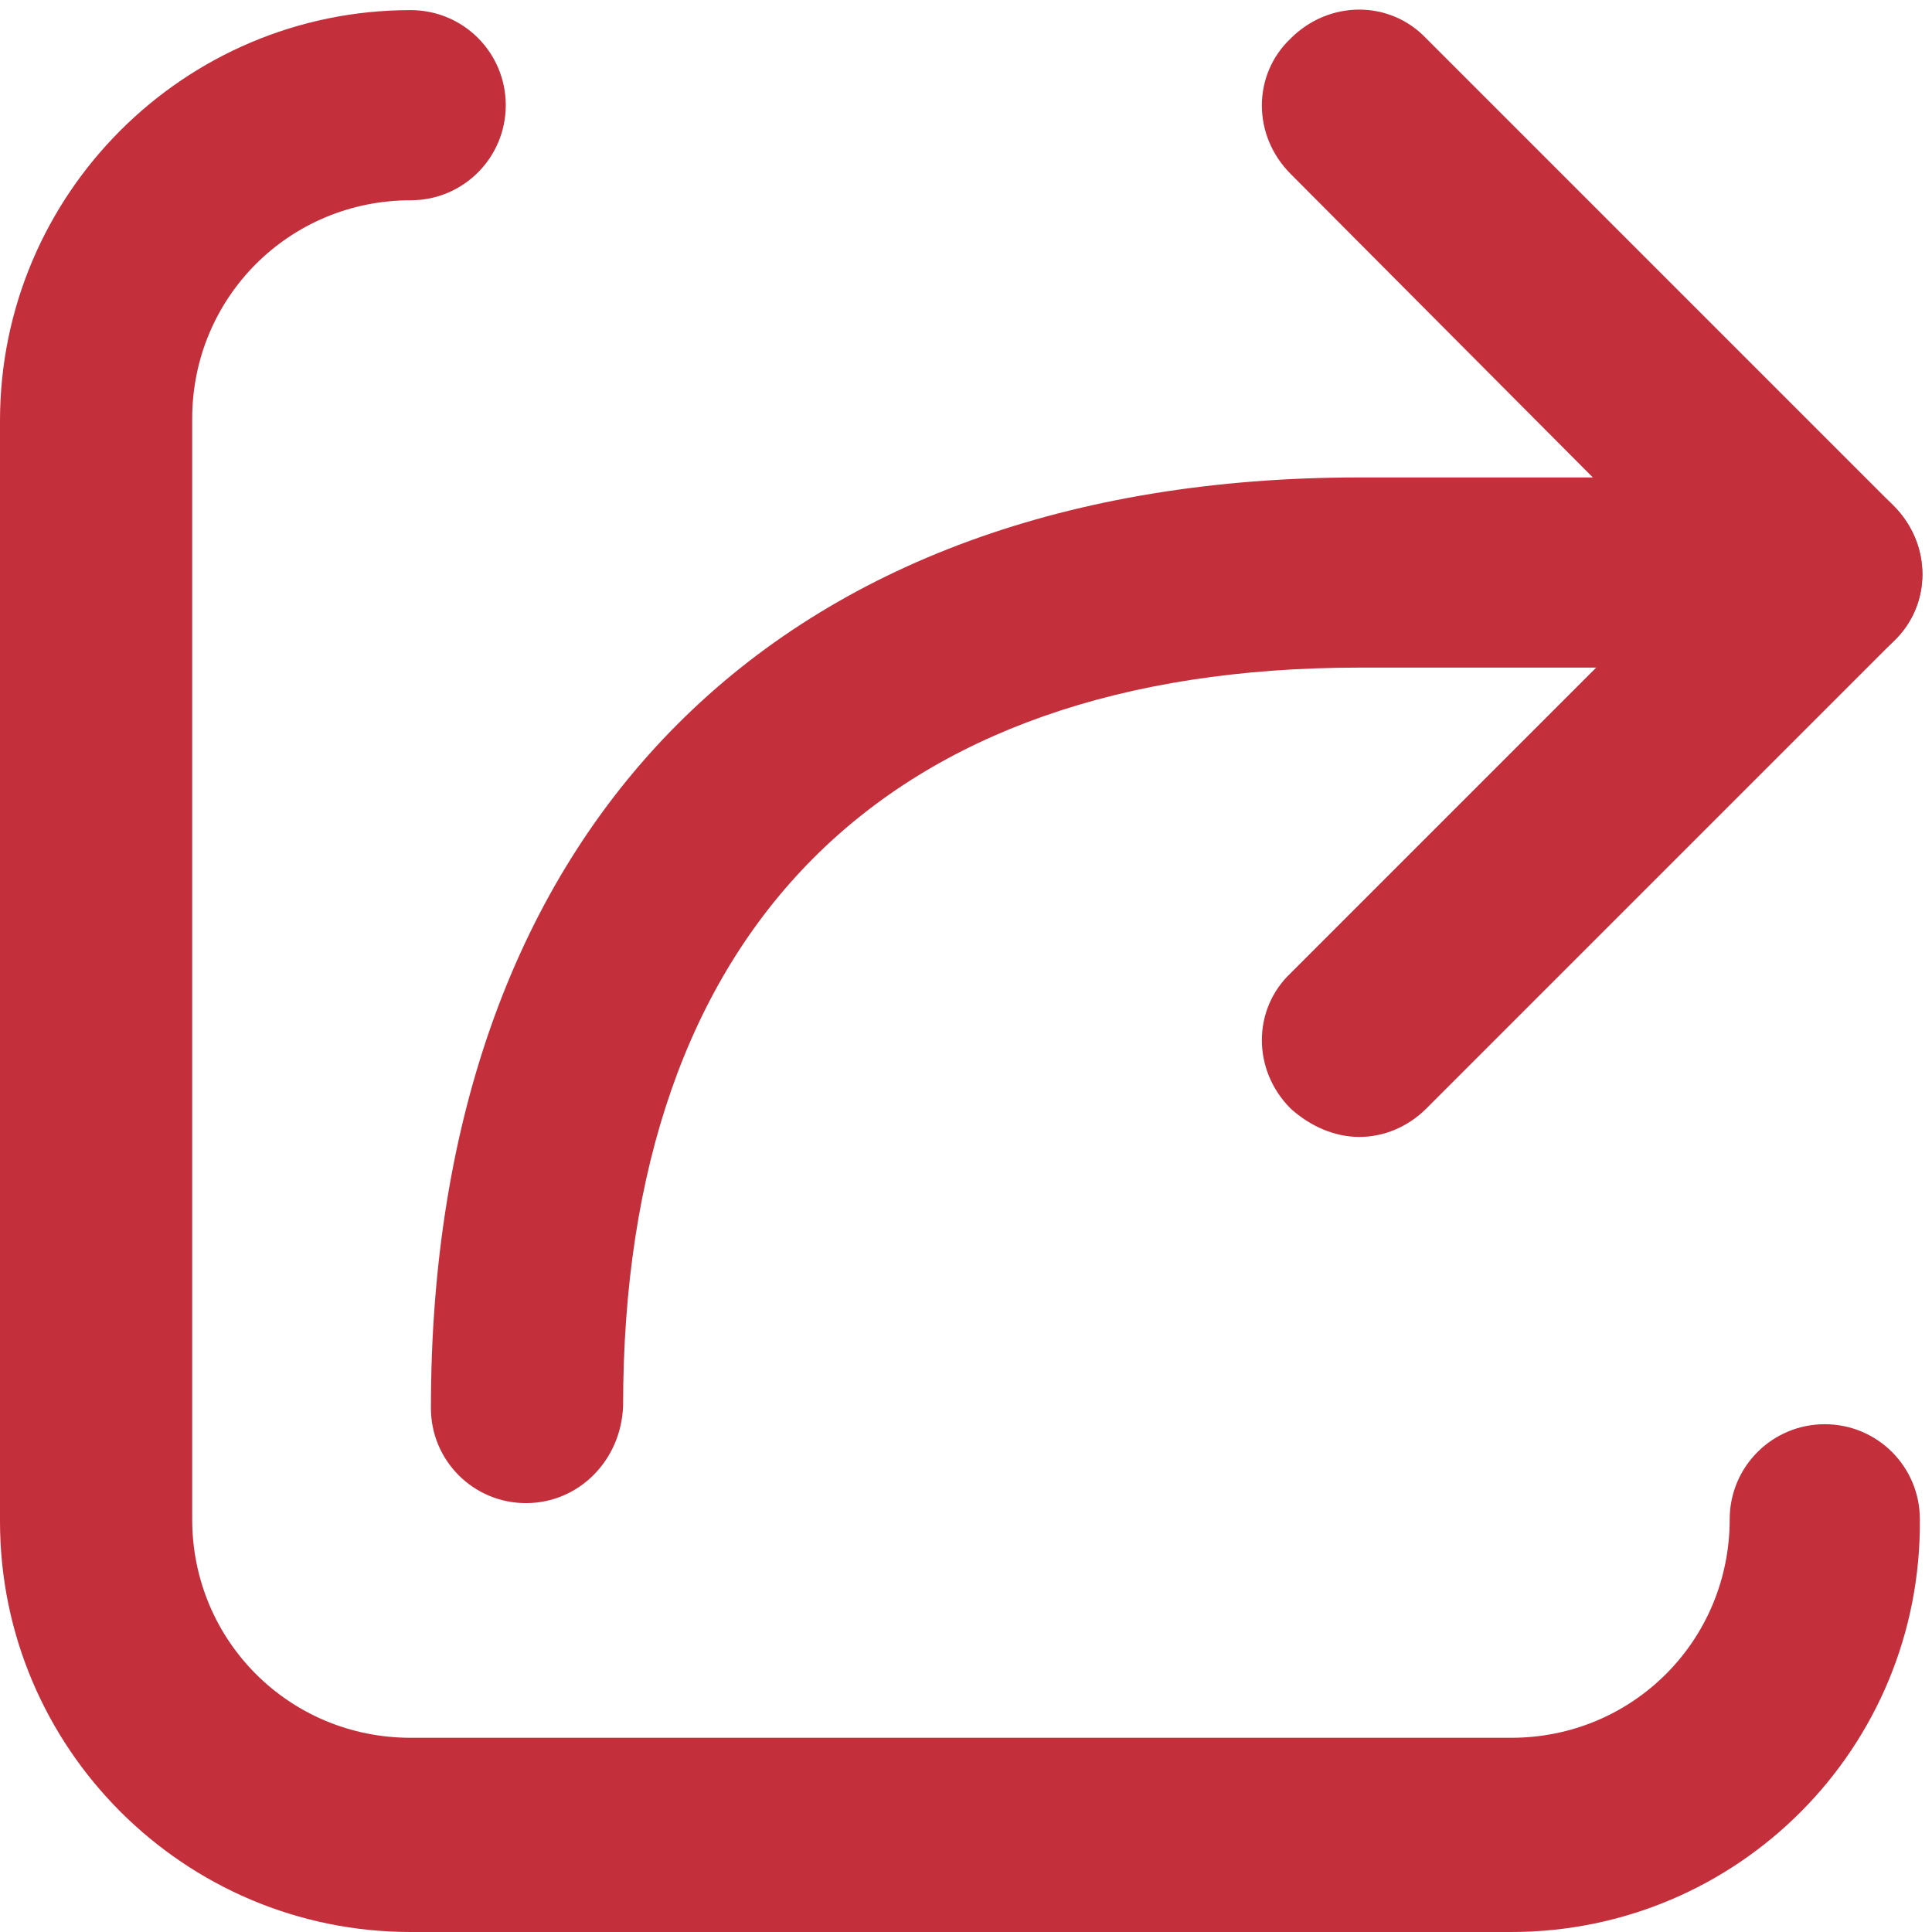
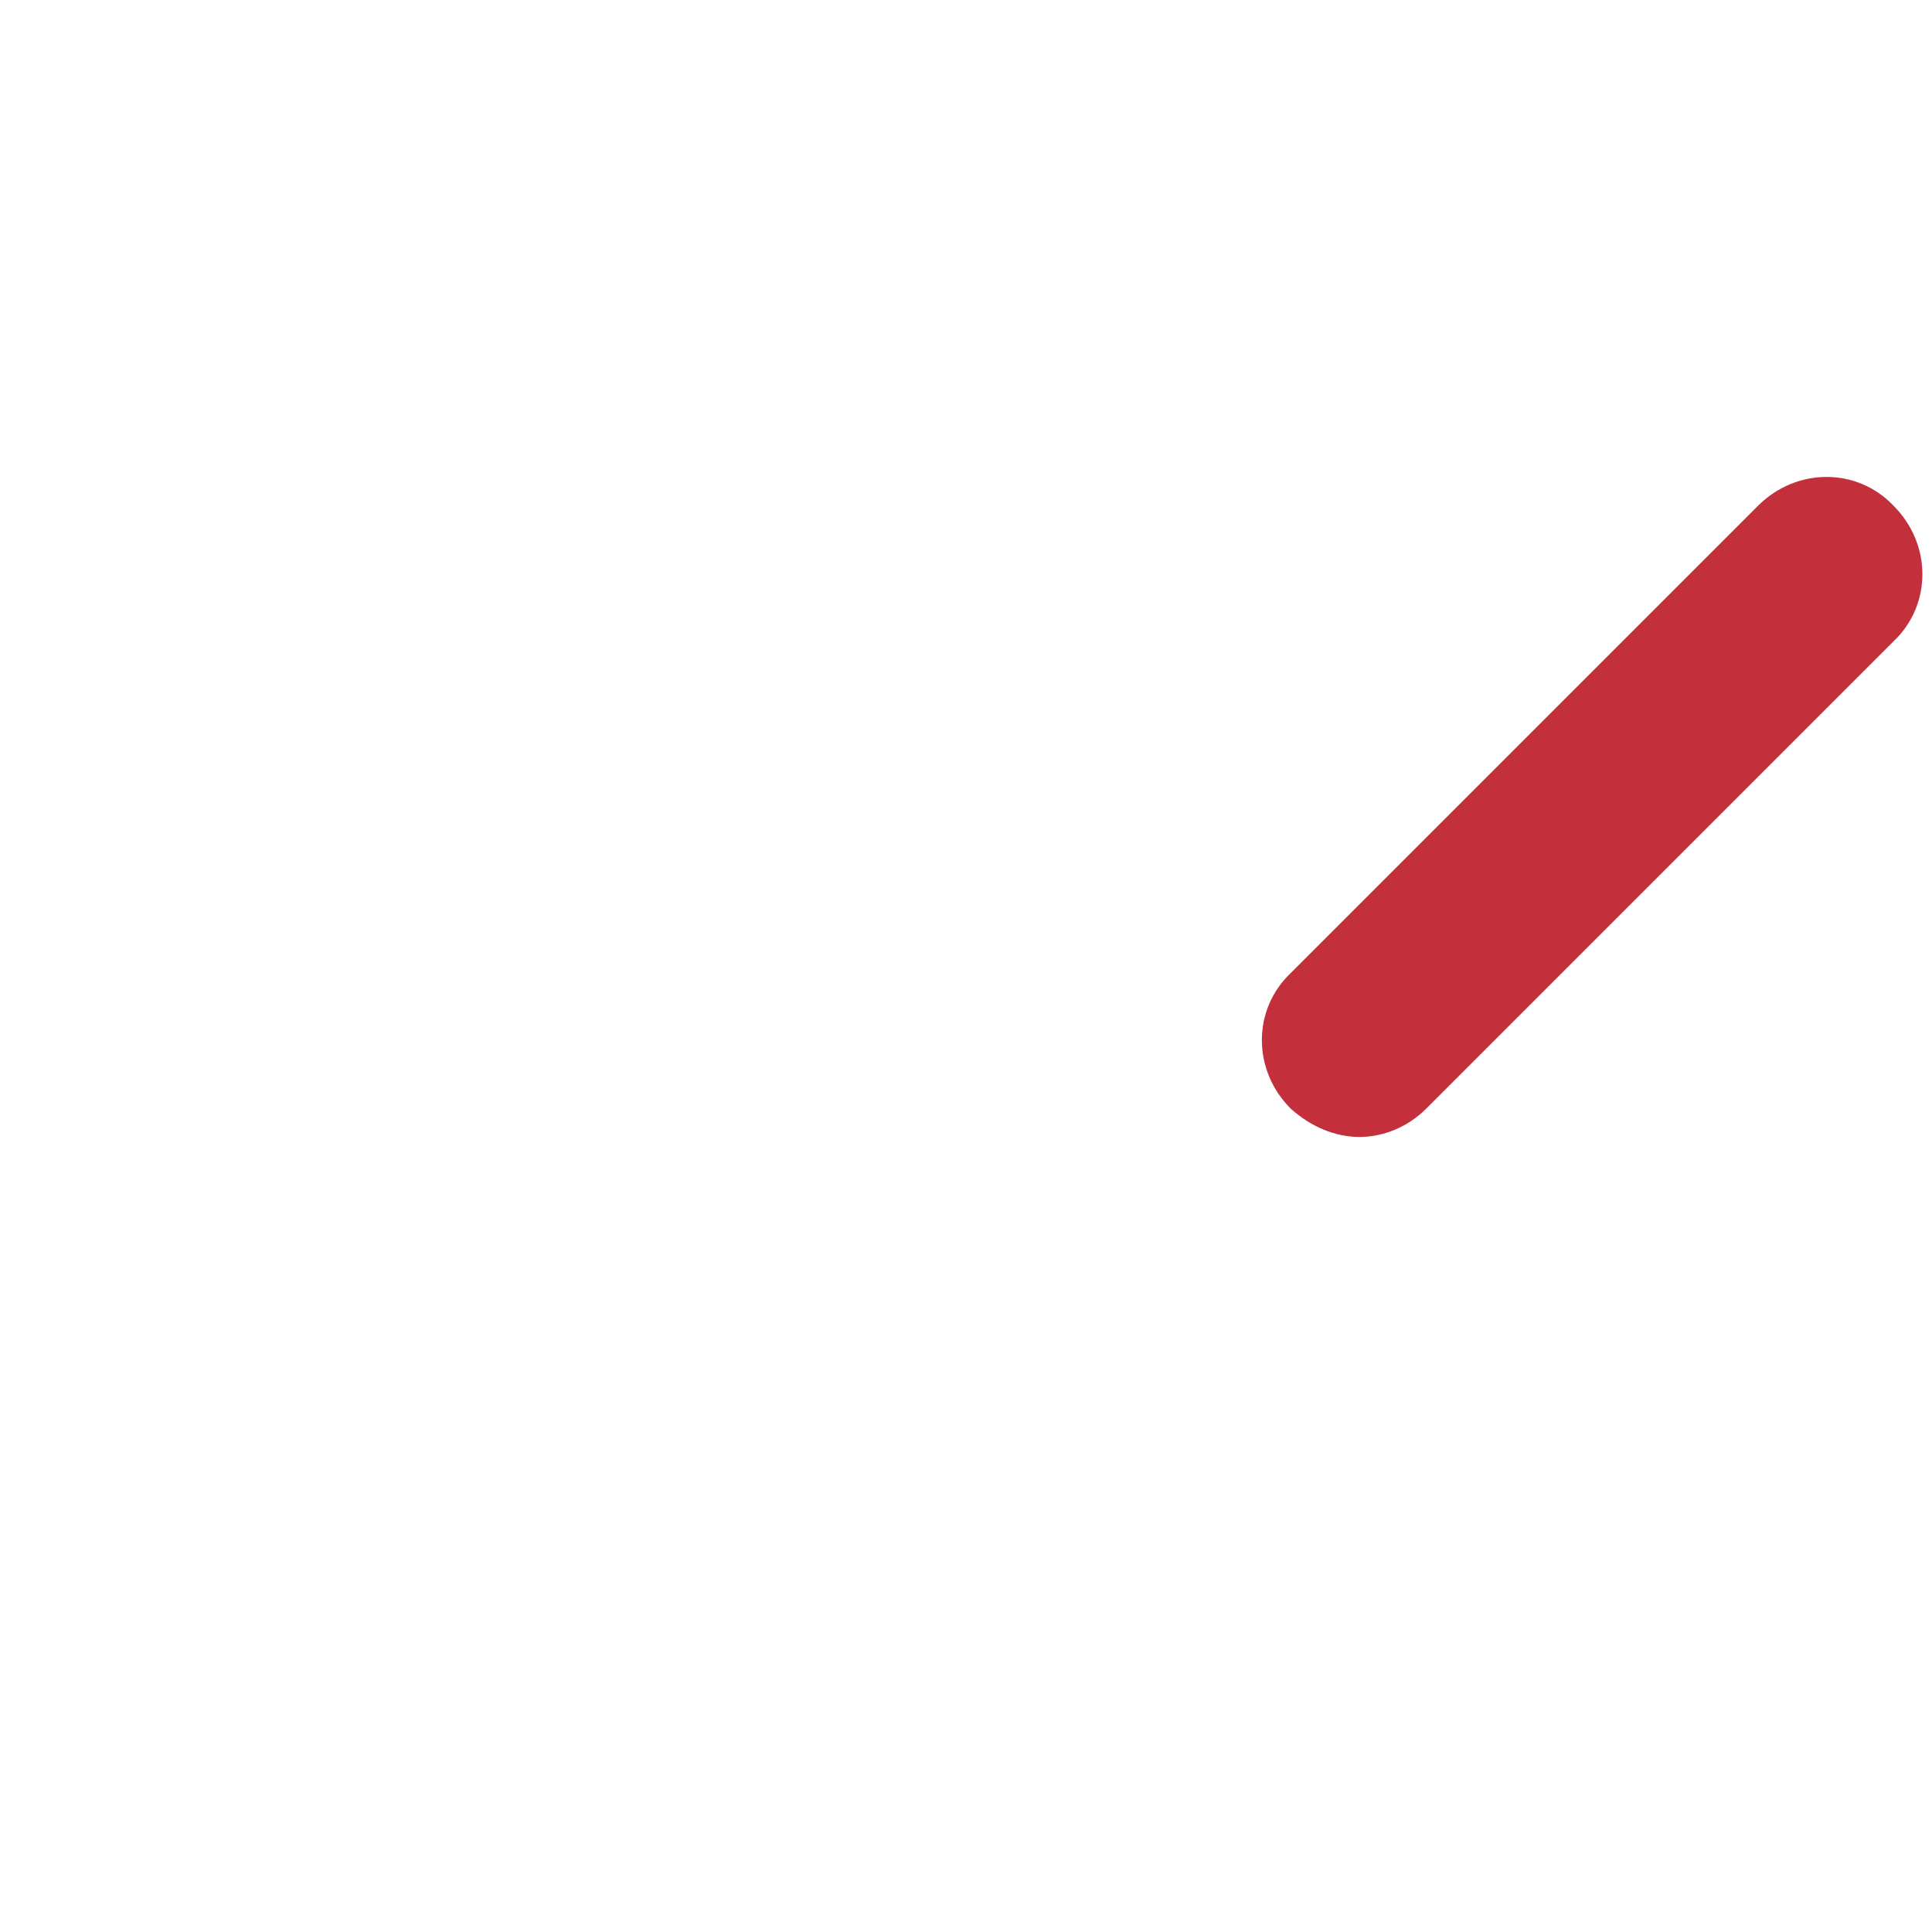
<svg xmlns="http://www.w3.org/2000/svg" fill="#c42f3c" height="95.5" preserveAspectRatio="xMidYMid meet" version="1" viewBox="0.0 -0.5 95.5 95.5" width="95.5" zoomAndPan="magnify">
  <g>
-     <path d="M4.8 4.7H90.3V90.2H4.8z" fill="none" />
-   </g>
+     </g>
  <g id="change1_2">
-     <path d="M90.2,32.6c-1.2,0-2.4-0.5-3.4-1.4L63.8,8.1c-1.9-1.9-1.9-4.9,0-6.7c1.9-1.9,4.9-1.9,6.7,0l23.1,23.1 c1.9,1.9,1.9,4.9,0,6.7C92.7,32.1,91.5,32.6,90.2,32.6z" />
    <path d="M67.2,55.7c-1.2,0-2.4-0.5-3.4-1.4c-1.9-1.9-1.9-4.9,0-6.7l23.1-23.1c1.9-1.9,4.9-1.9,6.7,0c1.9,1.9,1.9,4.9,0,6.7 L70.5,54.3C69.6,55.2,68.4,55.7,67.2,55.7z" />
-     <path d="M26,73.8c-2.6,0-4.7-2.1-4.7-4.7c0-28.8,17.2-46,45.9-46h21.4c2.6,0,4.7,2.1,4.7,4.7s-2.1,4.7-4.7,4.7H67.2 c-23.5,0-36.4,13-36.4,36.5C30.7,71.7,28.6,73.8,26,73.8z" />
  </g>
  <g id="change1_1">
-     <path d="M74.7,95H20.3C9.1,95,0,85.9,0,74.7V20.3C0,9.1,9.1,0,20.3,0C22.9,0,25,2.1,25,4.7s-2.1,4.7-4.7,4.7 c-6,0-10.8,4.8-10.8,10.8v54.4c0,6,4.8,10.8,10.8,10.8h54.4c6,0,10.8-4.8,10.8-10.8c0-2.6,2.1-4.7,4.7-4.7s4.7,2.1,4.7,4.7 C95,85.9,85.9,95,74.7,95z" />
-   </g>
+     </g>
</svg>